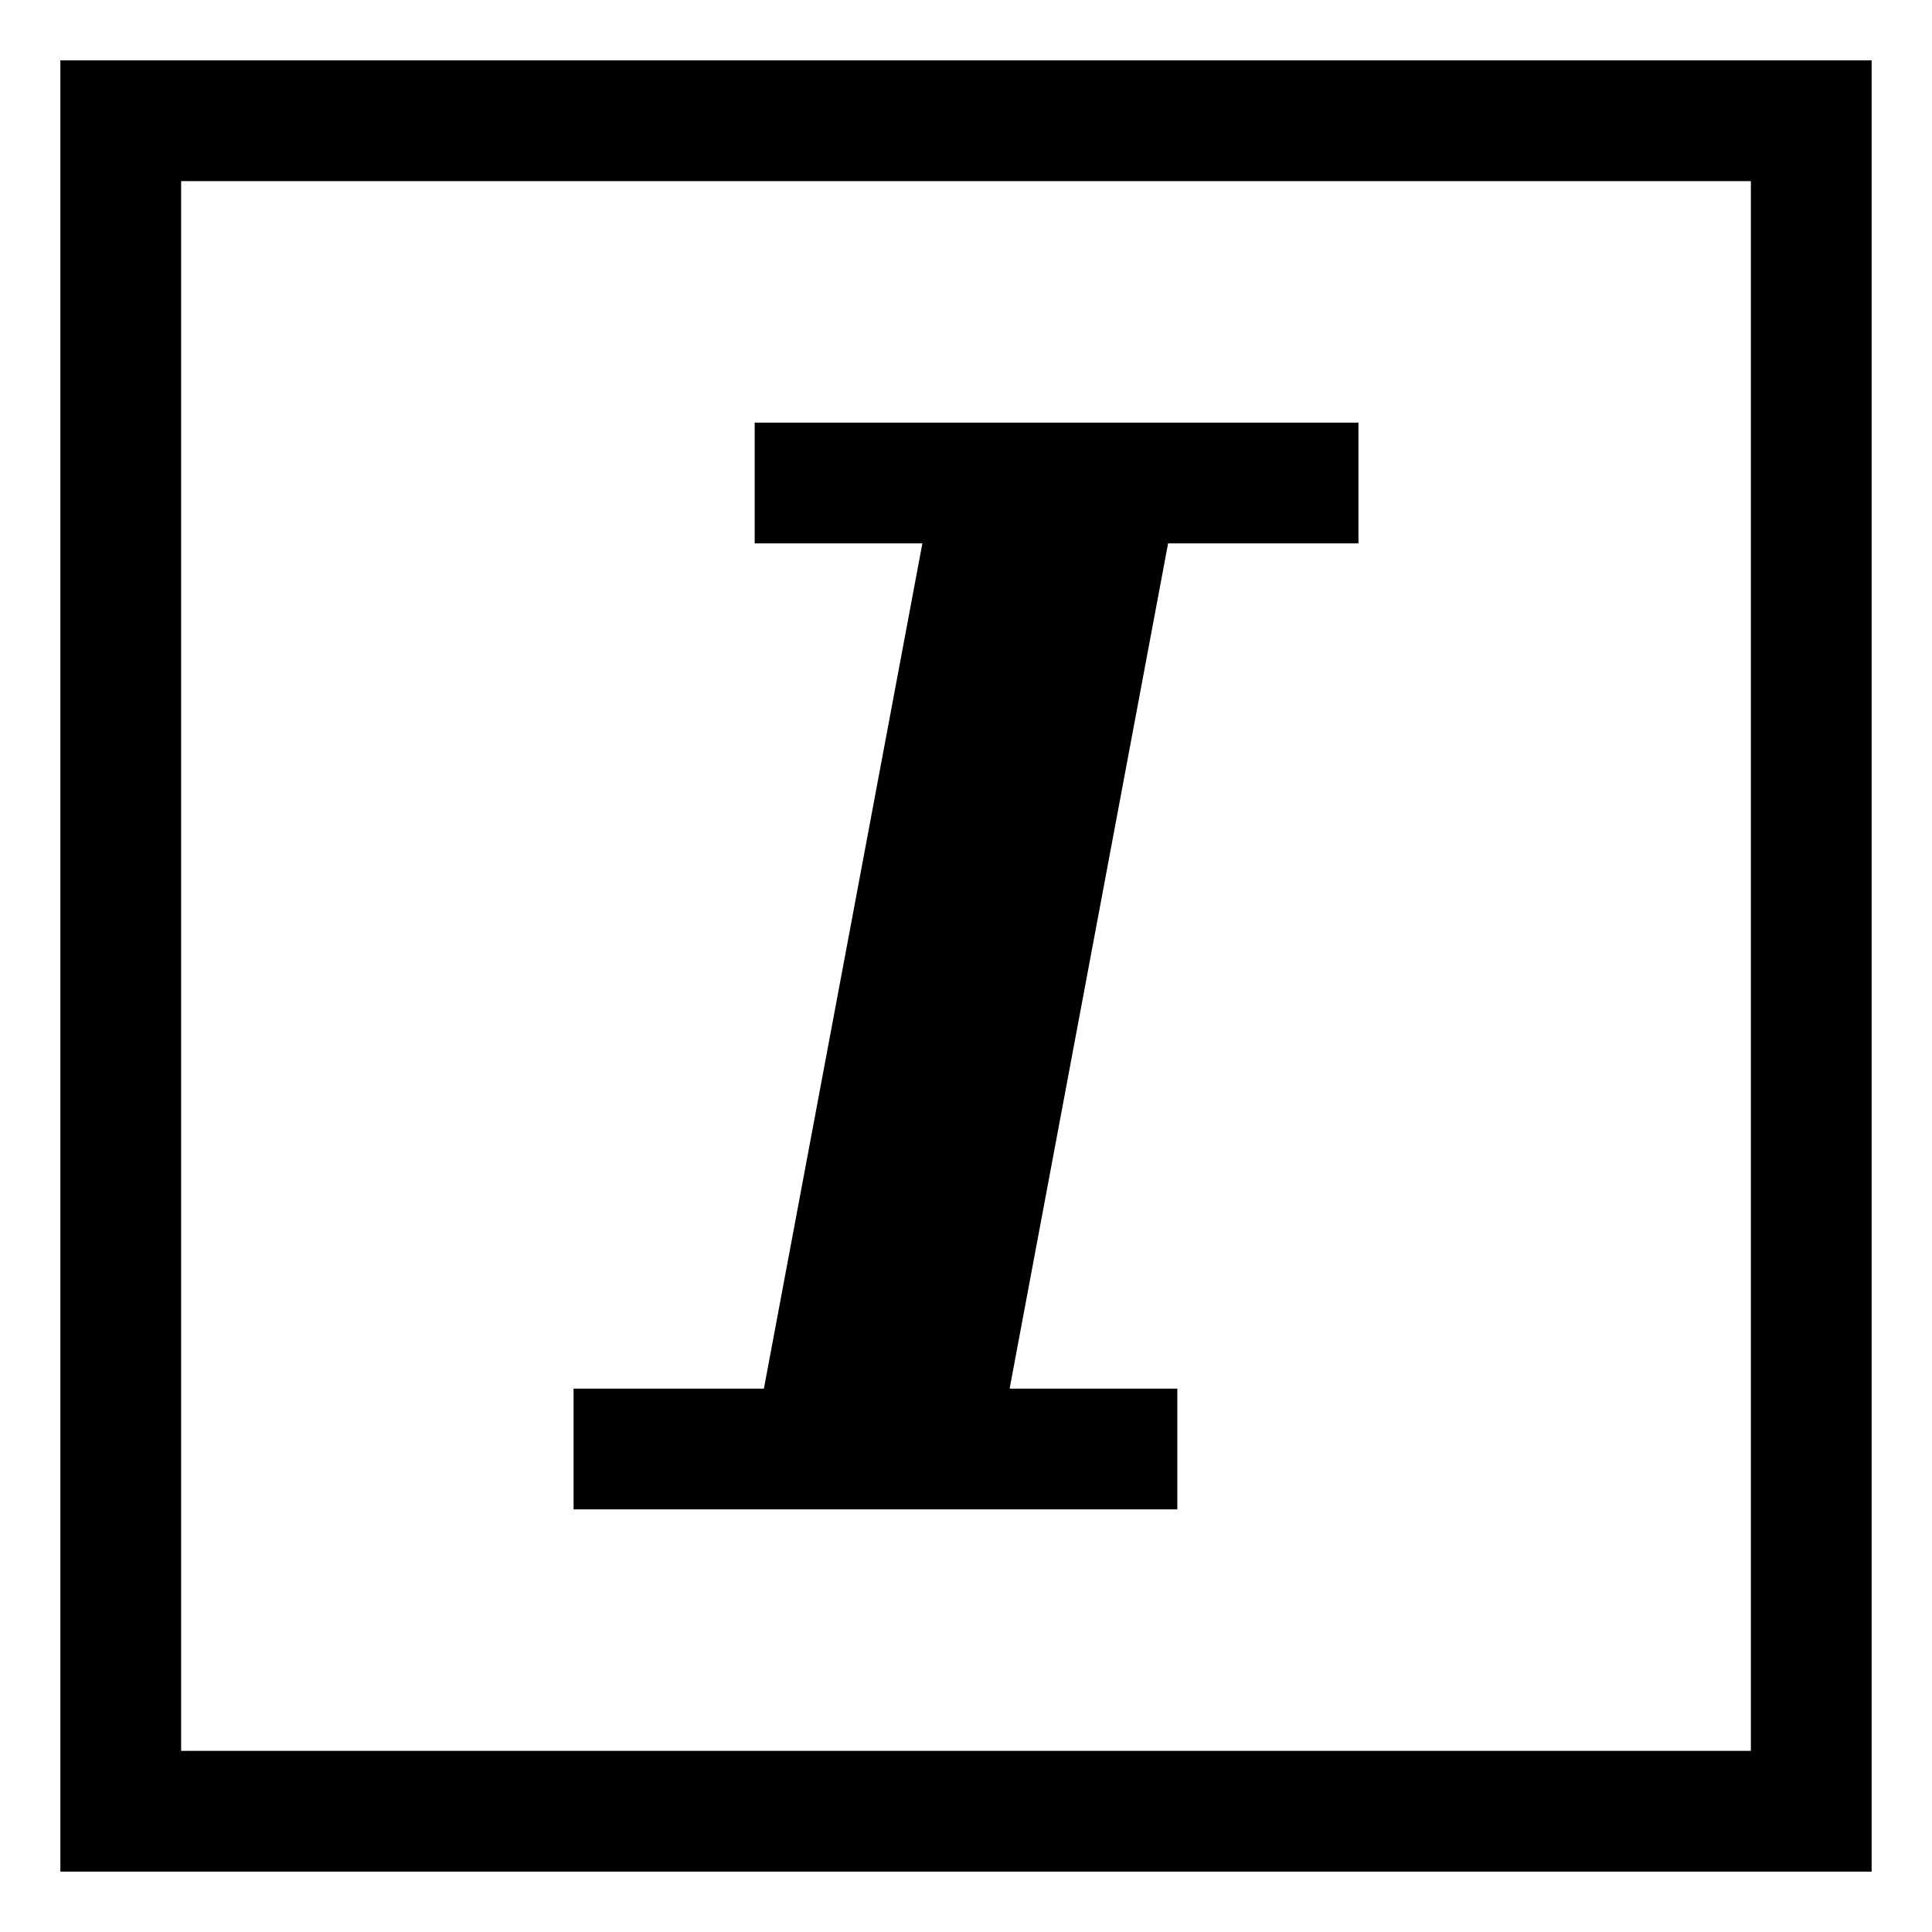
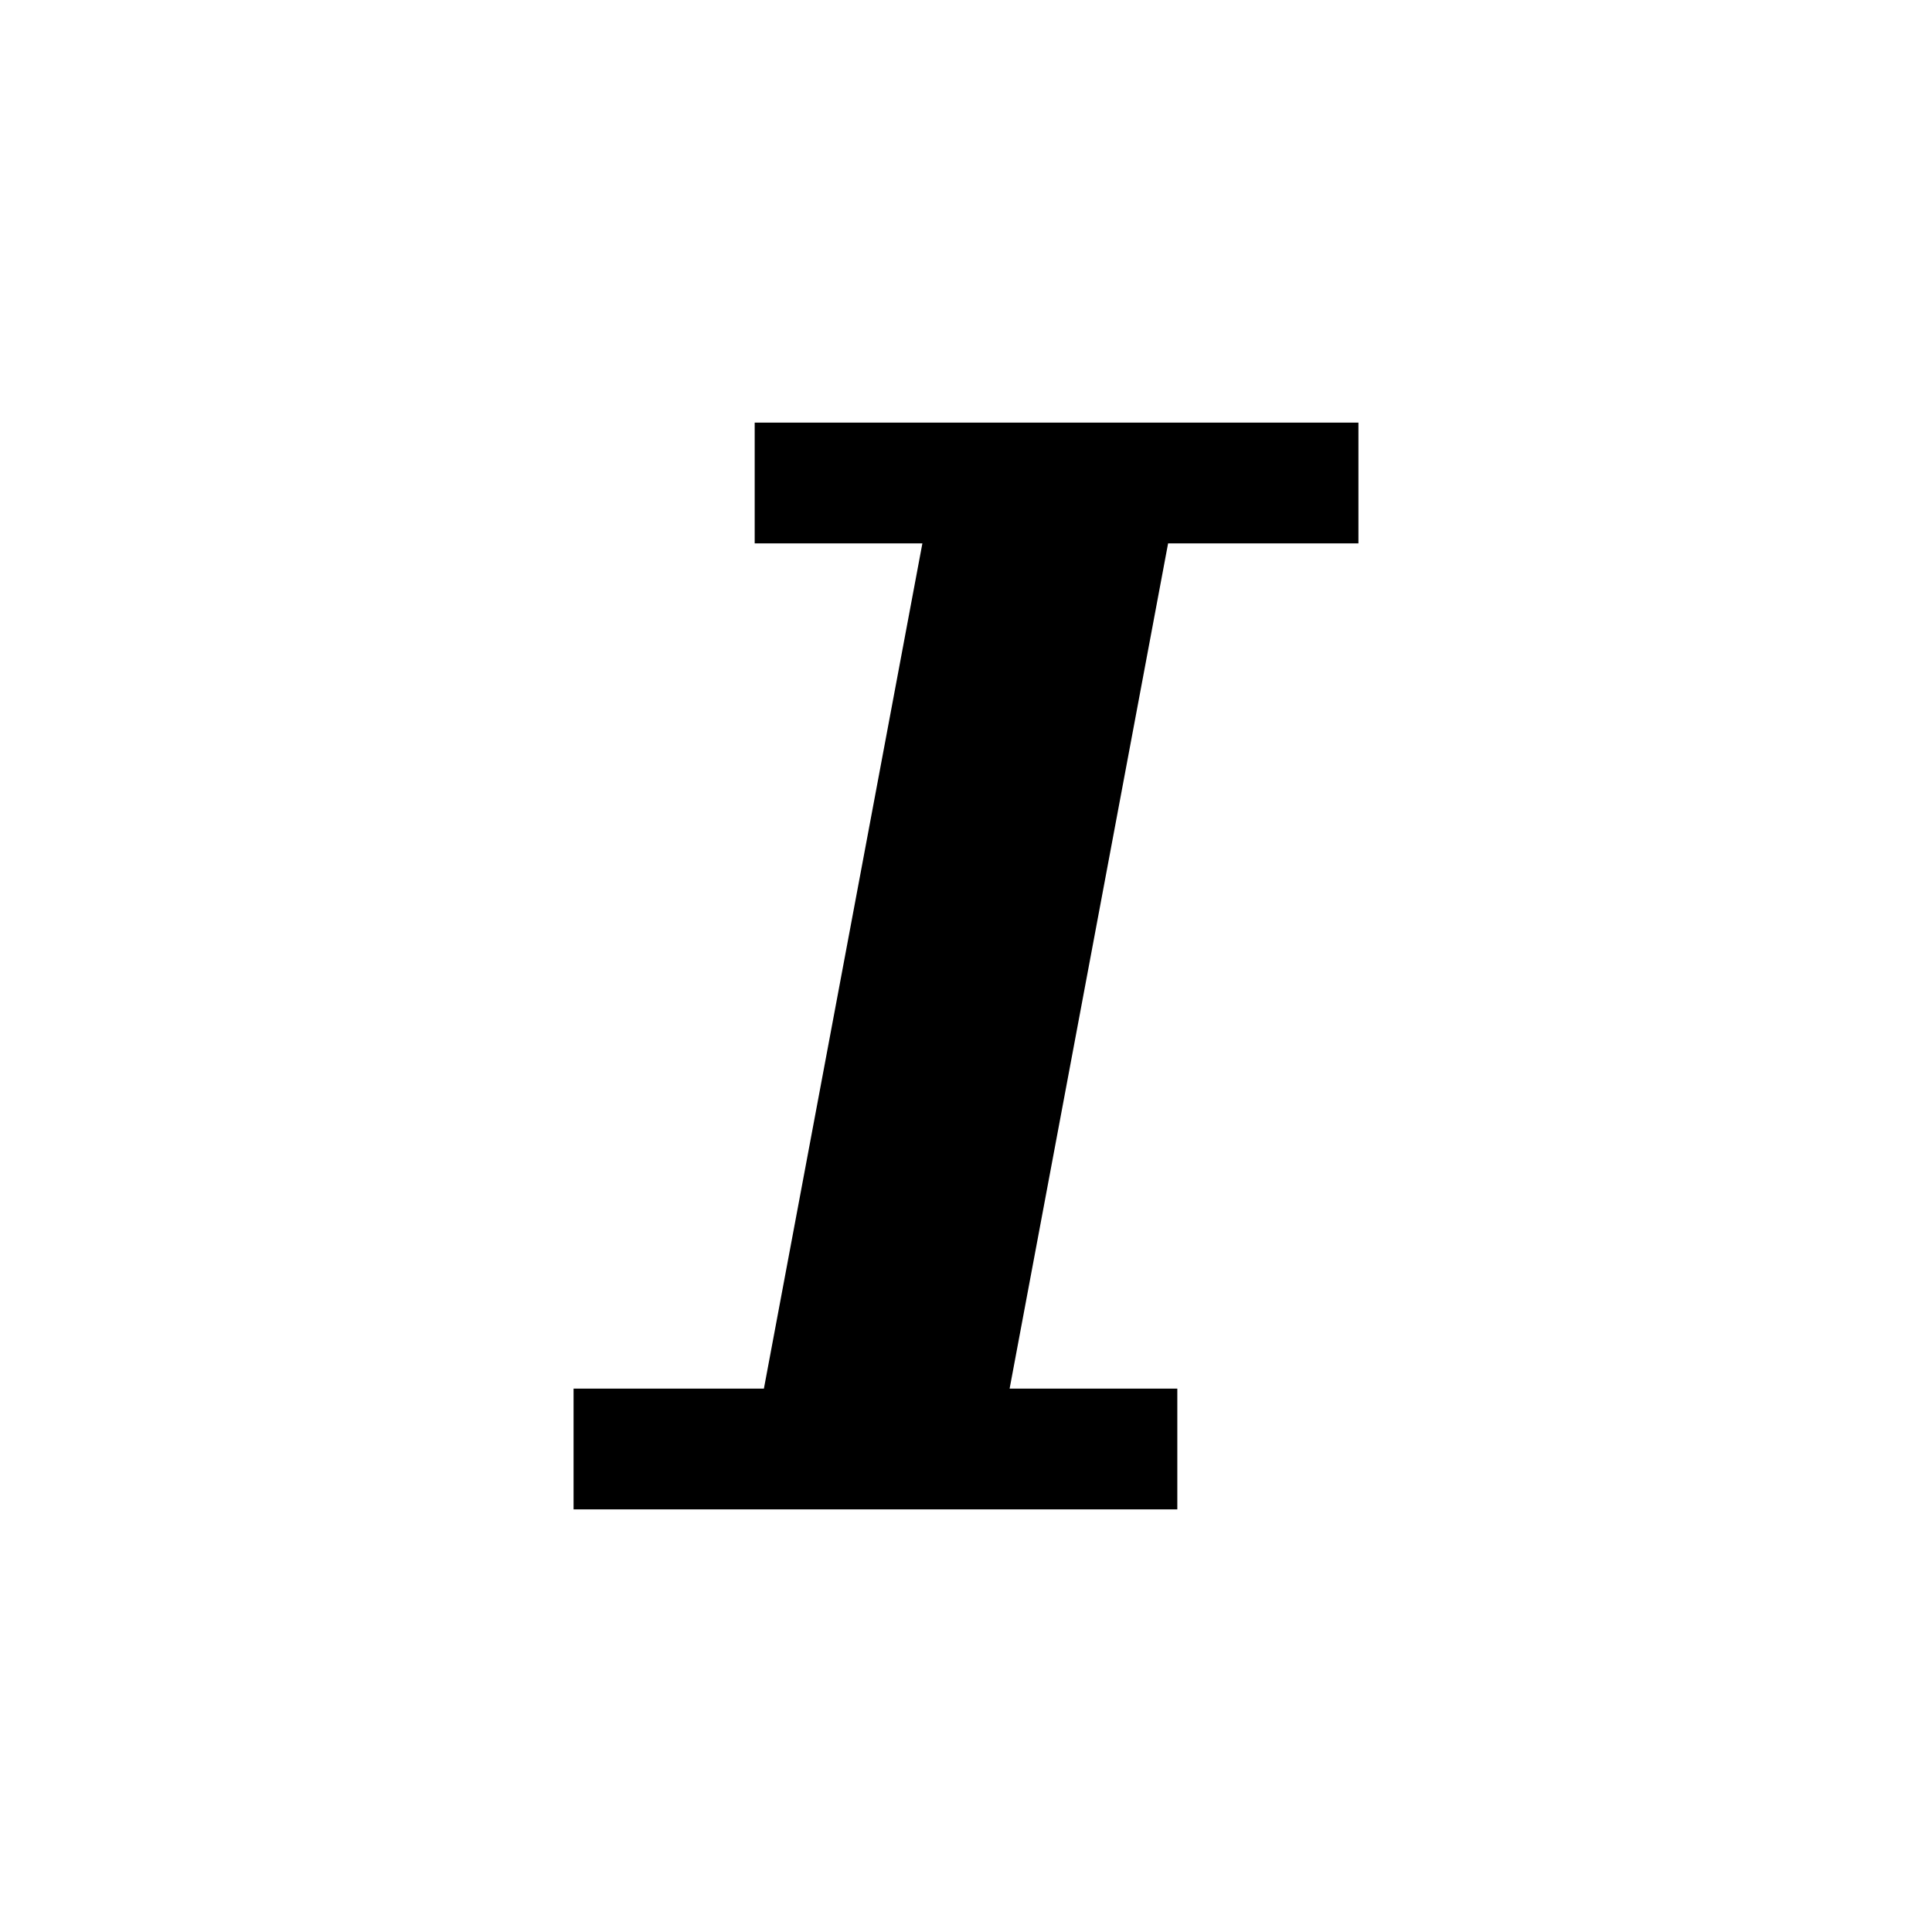
<svg xmlns="http://www.w3.org/2000/svg" viewBox="0 0 512 512">
-   <path fill="currentColor" d="M16,496H496V16H16ZM48,48H464V464H48Z" class="ci-primary" />
  <polygon fill="currentColor" points="200 143.998 244.442 143.998 202.442 367.998 152 367.998 152 399.998 312 399.998 312 367.998 267.558 367.998 309.558 143.998 360 143.998 360 111.998 200 111.998 200 143.998" class="ci-primary" />
</svg>